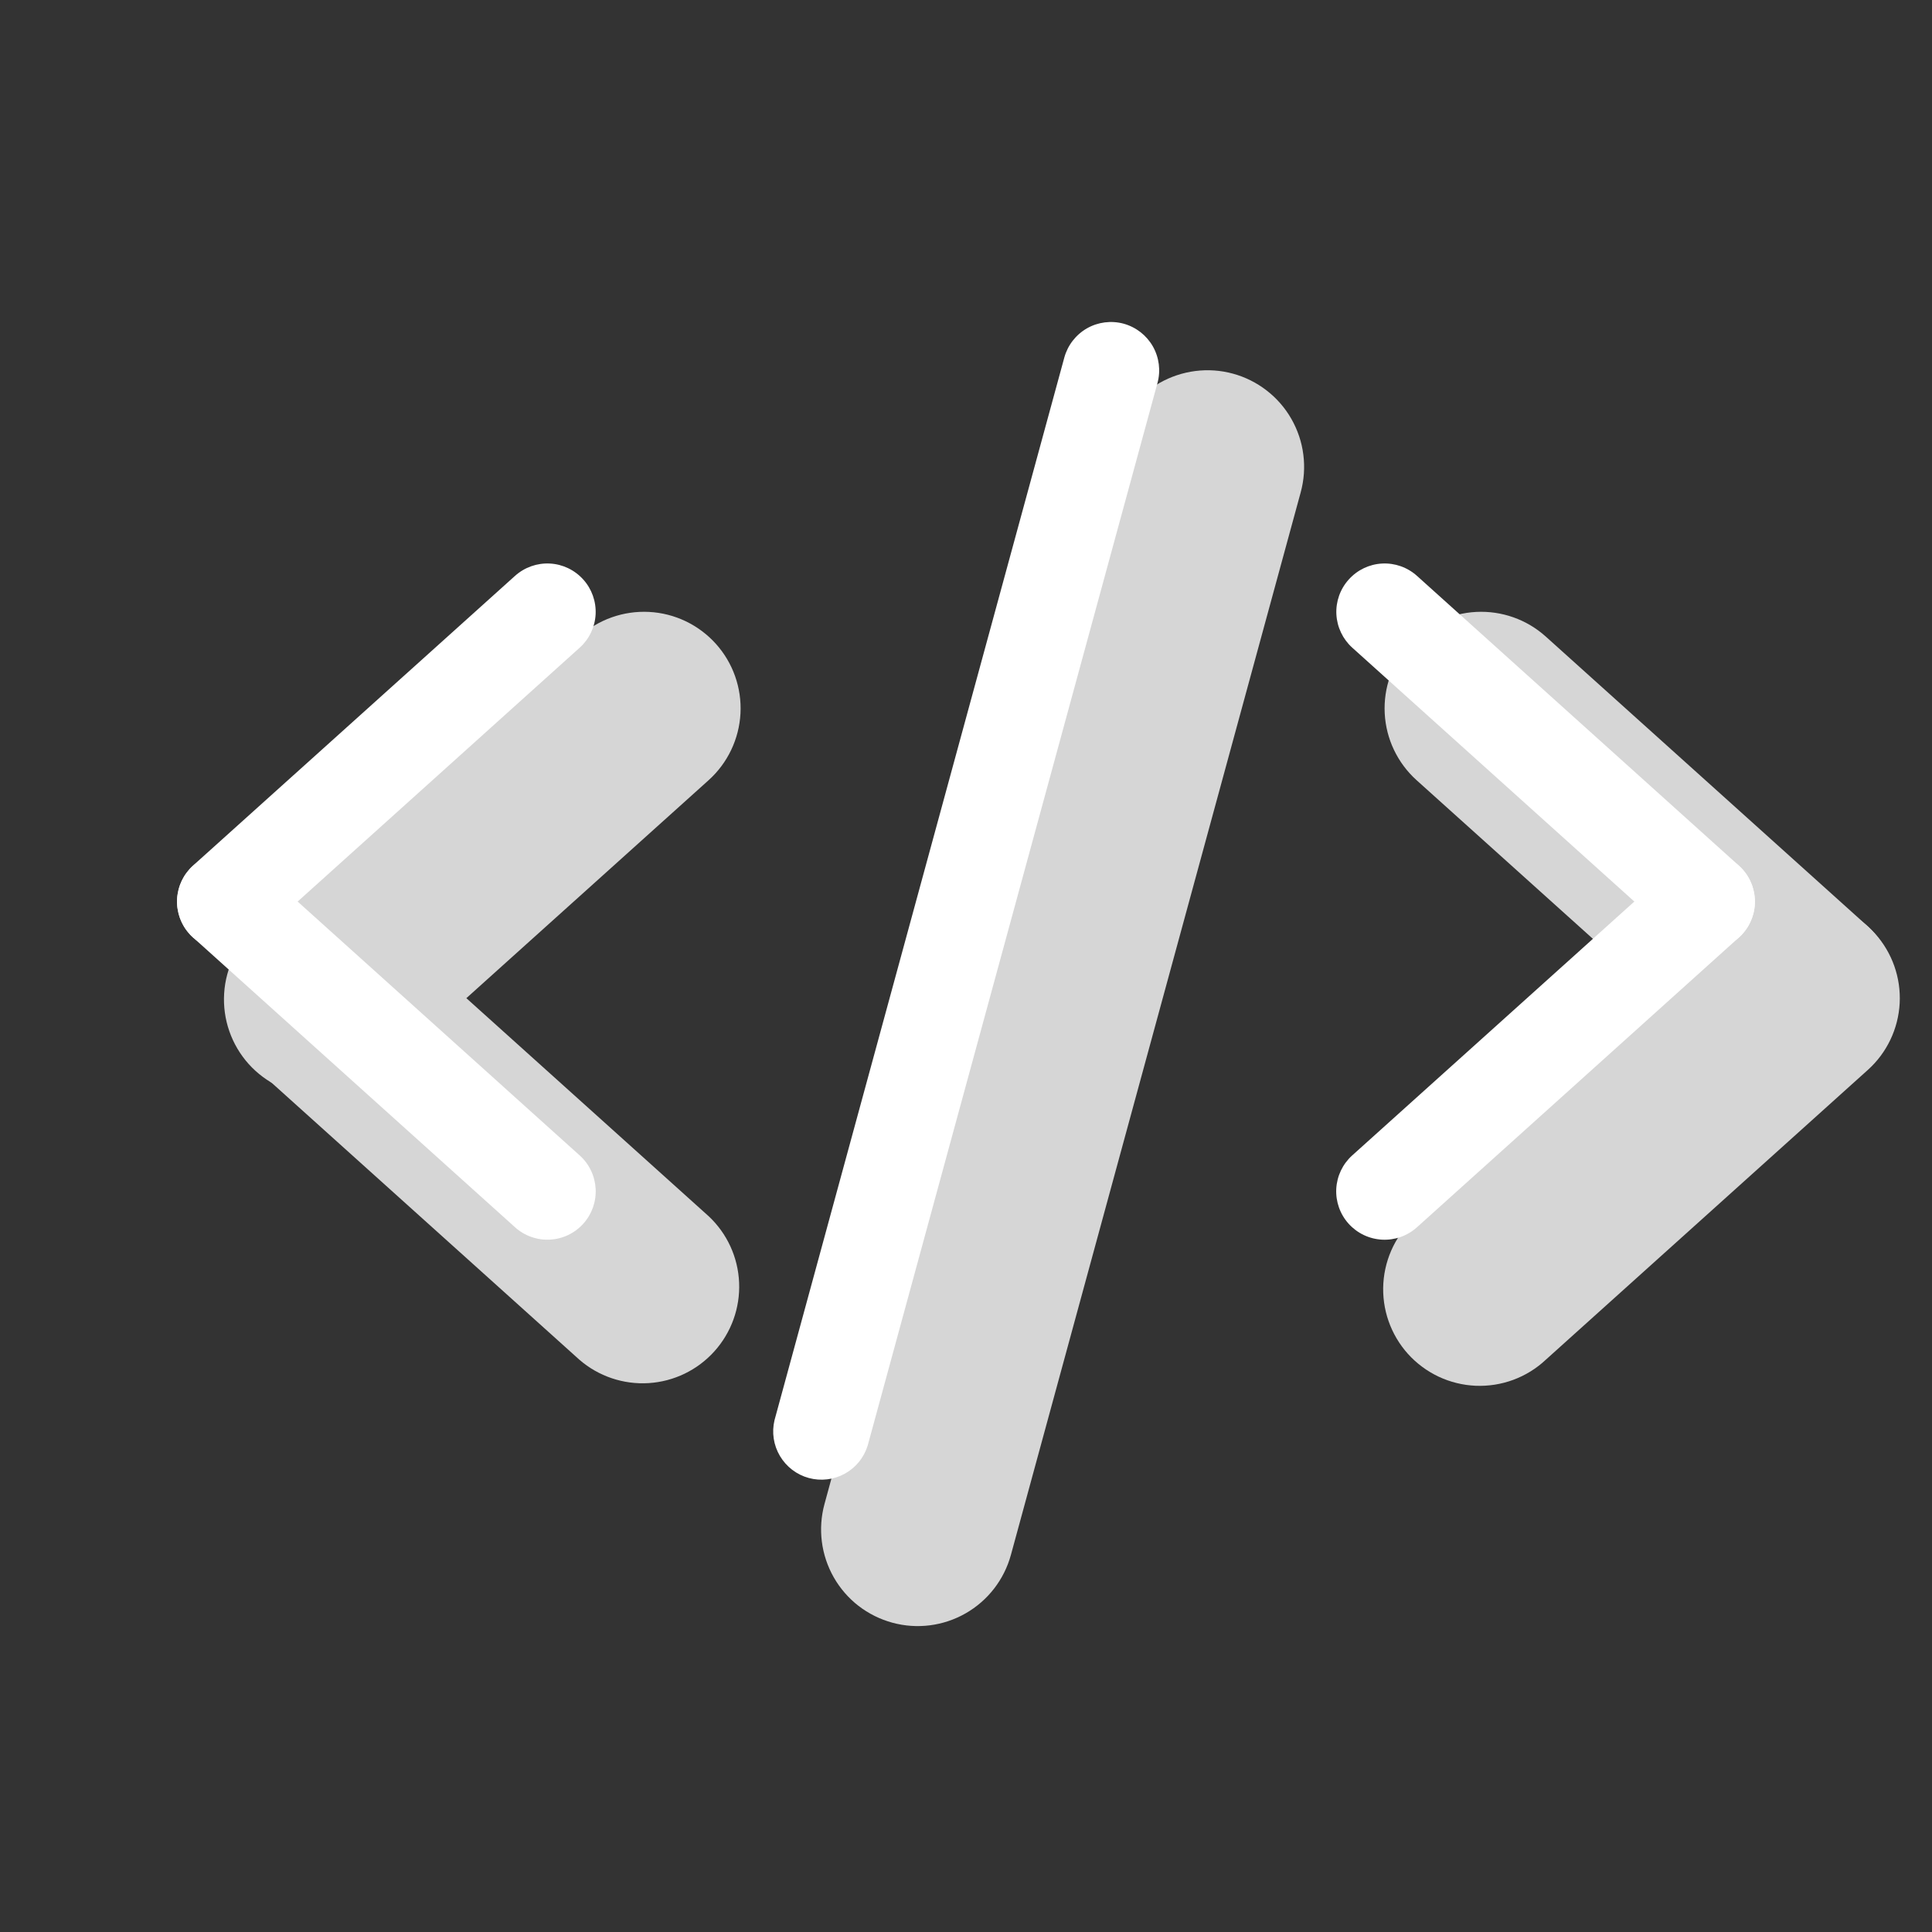
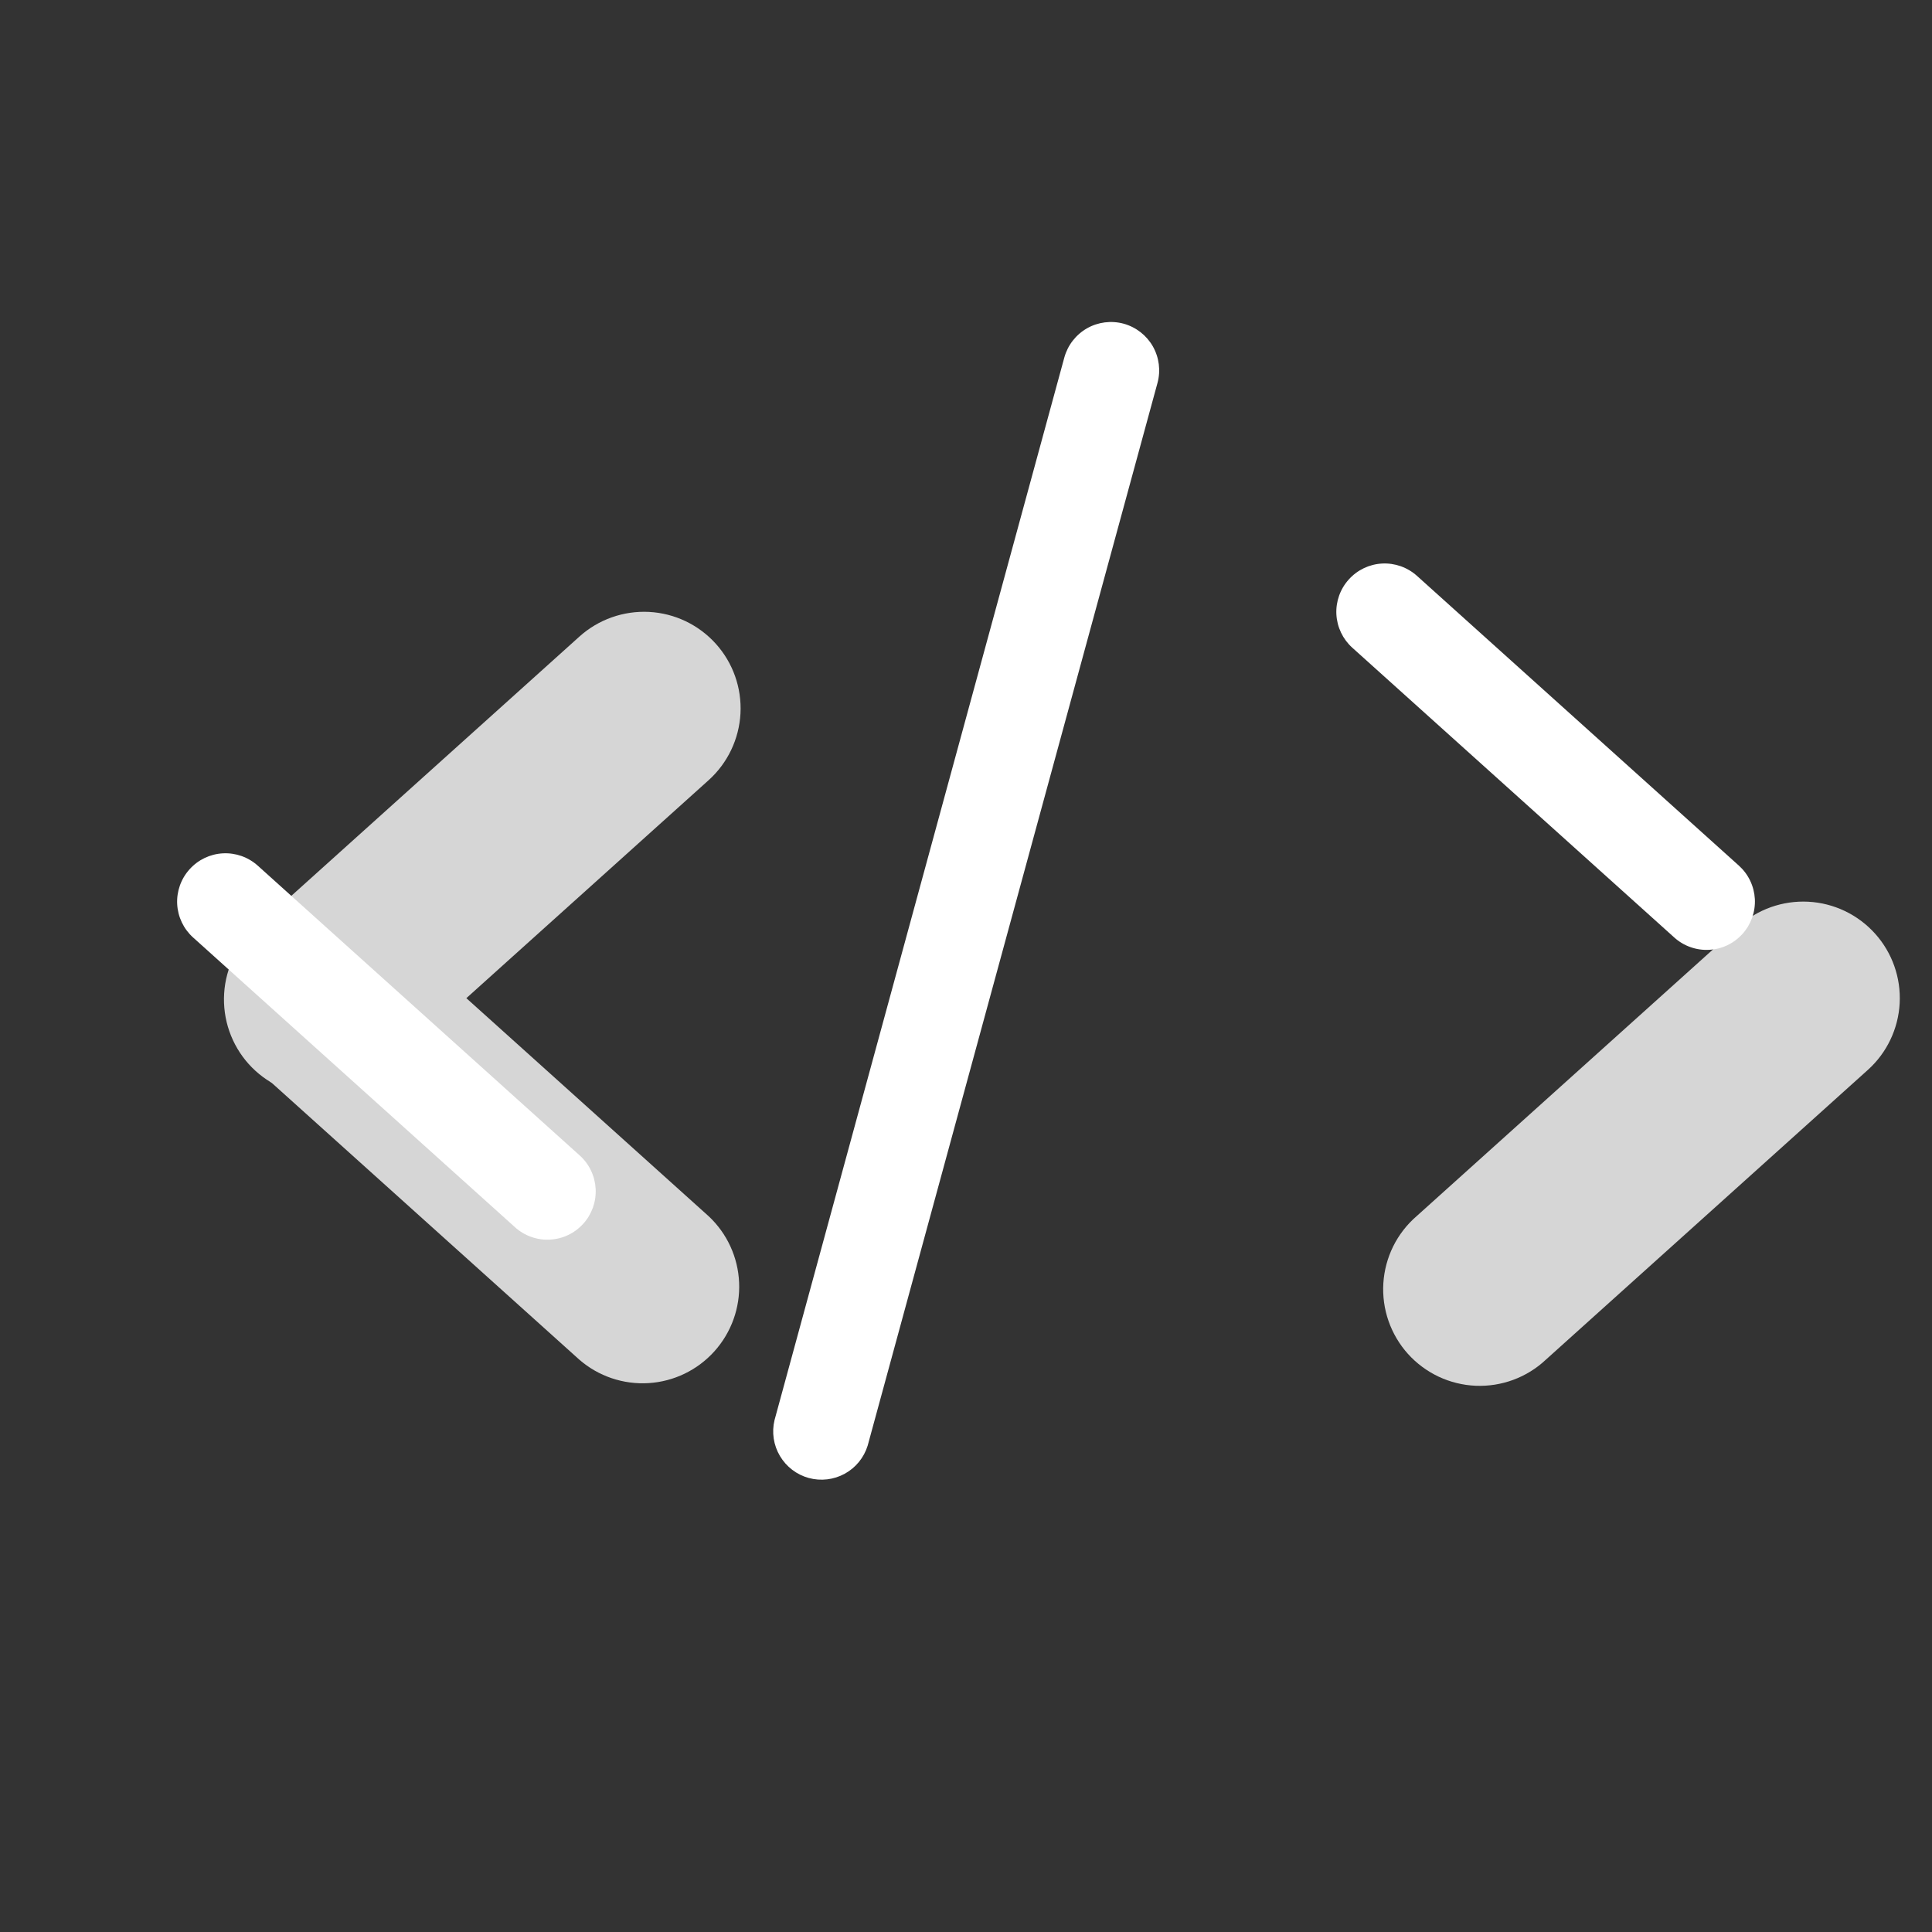
<svg xmlns="http://www.w3.org/2000/svg" width="48" height="48" viewBox="0 0 48 48" fill="none">
  <rect x="0" y="0" width="48" height="48" fill="#333333" stroke="none" />
  <g opacity="0.8">
    <path fill-rule="evenodd" clip-rule="evenodd" d="M6.216 23.194C6.642 22.721 7.238 22.436 7.874 22.403C8.509 22.37 9.132 22.59 9.605 23.016L17.606 30.216C18.065 30.646 18.337 31.238 18.363 31.866C18.39 32.493 18.169 33.106 17.749 33.573C17.329 34.04 16.742 34.324 16.115 34.363C15.488 34.402 14.87 34.194 14.395 33.782L6.394 26.582C5.921 26.157 5.636 25.56 5.603 24.925C5.57 24.289 5.79 23.667 6.216 23.194Z" fill="white" />
    <path fill-rule="evenodd" clip-rule="evenodd" d="M17.784 15.994C18.21 16.467 18.43 17.089 18.397 17.725C18.363 18.36 18.079 18.957 17.606 19.383L9.605 26.582C9.372 26.801 9.098 26.97 8.799 27.081C8.499 27.192 8.181 27.242 7.862 27.229C7.543 27.215 7.23 27.138 6.941 27.002C6.653 26.866 6.394 26.674 6.18 26.437C5.967 26.2 5.803 25.922 5.698 25.621C5.593 25.32 5.549 25 5.569 24.682C5.588 24.363 5.672 24.052 5.813 23.766C5.955 23.48 6.152 23.225 6.394 23.016L14.395 15.816C14.868 15.39 15.491 15.17 16.126 15.203C16.762 15.236 17.358 15.521 17.784 15.994ZM46.584 23.194C47.01 23.667 47.23 24.289 47.197 24.925C47.163 25.56 46.879 26.157 46.406 26.582L38.405 33.782C38.172 34.001 37.898 34.17 37.599 34.281C37.299 34.392 36.981 34.442 36.662 34.429C36.343 34.415 36.03 34.338 35.741 34.202C35.453 34.066 35.194 33.874 34.98 33.637C34.767 33.4 34.603 33.122 34.498 32.821C34.393 32.52 34.349 32.2 34.369 31.882C34.389 31.563 34.472 31.252 34.613 30.966C34.755 30.68 34.952 30.425 35.194 30.216L43.195 23.016C43.668 22.59 44.291 22.37 44.926 22.403C45.562 22.436 46.158 22.721 46.584 23.194Z" fill="white" />
-     <path fill-rule="evenodd" clip-rule="evenodd" d="M35.016 15.994C35.442 15.521 36.038 15.237 36.673 15.203C37.309 15.17 37.932 15.39 38.405 15.816L46.406 23.016C46.865 23.446 47.137 24.038 47.163 24.666C47.19 25.293 46.969 25.907 46.549 26.373C46.129 26.84 45.542 27.124 44.915 27.163C44.288 27.202 43.67 26.994 43.195 26.582L35.194 19.383C34.721 18.957 34.436 18.36 34.403 17.725C34.37 17.089 34.59 16.467 35.016 15.994ZM30.631 9.283C30.935 9.366 31.22 9.508 31.469 9.701C31.719 9.894 31.928 10.134 32.084 10.408C32.24 10.682 32.342 10.983 32.381 11.296C32.421 11.609 32.399 11.926 32.316 12.23L25.116 38.63C24.948 39.245 24.544 39.767 23.991 40.083C23.439 40.399 22.783 40.483 22.169 40.315C21.865 40.232 21.58 40.09 21.33 39.898C21.081 39.705 20.872 39.464 20.716 39.191C20.4 38.638 20.317 37.982 20.484 37.368L27.684 10.968C27.767 10.664 27.909 10.379 28.102 10.13C28.295 9.88 28.535 9.672 28.808 9.515C29.082 9.359 29.384 9.258 29.697 9.218C30.009 9.178 30.327 9.2 30.631 9.283Z" fill="white" />
  </g>
  <path fill-rule="evenodd" clip-rule="evenodd" d="M4.709 21.598C4.921 21.361 5.219 21.218 5.537 21.201C5.855 21.184 6.166 21.294 6.403 21.506L14.402 28.706C14.52 28.812 14.615 28.939 14.683 29.082C14.751 29.224 14.79 29.378 14.799 29.536C14.807 29.693 14.784 29.851 14.732 29.999C14.679 30.148 14.598 30.285 14.492 30.402C14.387 30.519 14.259 30.615 14.117 30.683C13.975 30.751 13.821 30.79 13.663 30.798C13.506 30.807 13.348 30.784 13.2 30.731C13.051 30.679 12.914 30.598 12.797 30.492L4.798 23.292C4.561 23.079 4.419 22.781 4.402 22.463C4.386 22.145 4.496 21.834 4.709 21.598Z" fill="white" />
-   <path fill-rule="evenodd" clip-rule="evenodd" d="M14.491 14.398C14.704 14.634 14.814 14.946 14.798 15.263C14.781 15.581 14.639 15.879 14.402 16.092L6.403 23.292C6.166 23.505 5.855 23.616 5.536 23.599C5.218 23.582 4.92 23.44 4.706 23.203C4.493 22.966 4.383 22.655 4.399 22.337C4.416 22.018 4.558 21.72 4.795 21.506L12.797 14.306C13.034 14.094 13.345 13.984 13.663 14.001C13.981 14.018 14.278 14.161 14.491 14.398ZM43.291 21.598C43.504 21.834 43.614 22.146 43.598 22.463C43.581 22.781 43.439 23.079 43.202 23.292L35.203 30.492C34.966 30.705 34.655 30.816 34.336 30.799C34.018 30.782 33.72 30.64 33.506 30.403C33.293 30.166 33.183 29.855 33.199 29.537C33.216 29.218 33.358 28.92 33.595 28.706L41.597 21.506C41.834 21.294 42.145 21.184 42.463 21.201C42.781 21.218 43.078 21.361 43.291 21.598Z" fill="white" />
  <path fill-rule="evenodd" clip-rule="evenodd" d="M33.509 14.398C33.721 14.161 34.019 14.018 34.337 14.001C34.655 13.984 34.966 14.094 35.203 14.306L43.202 21.506C43.319 21.612 43.415 21.739 43.483 21.882C43.551 22.024 43.59 22.178 43.599 22.336C43.607 22.493 43.584 22.651 43.532 22.799C43.479 22.948 43.398 23.085 43.292 23.202C43.187 23.319 43.059 23.415 42.917 23.483C42.775 23.551 42.621 23.59 42.463 23.598C42.306 23.607 42.148 23.584 41.999 23.531C41.851 23.479 41.714 23.398 41.597 23.292L33.597 16.092C33.361 15.879 33.219 15.581 33.202 15.263C33.186 14.945 33.296 14.634 33.509 14.398ZM27.917 8.042C28.223 8.127 28.484 8.329 28.642 8.605C28.799 8.882 28.841 9.209 28.757 9.516L21.557 35.916C21.465 36.214 21.261 36.464 20.988 36.614C20.714 36.764 20.394 36.802 20.093 36.72C19.792 36.638 19.536 36.441 19.377 36.173C19.218 35.905 19.17 35.586 19.243 35.282L26.443 8.882C26.527 8.576 26.73 8.315 27.006 8.157C27.282 8 27.61 7.959 27.917 8.042Z" fill="white" />
</svg>